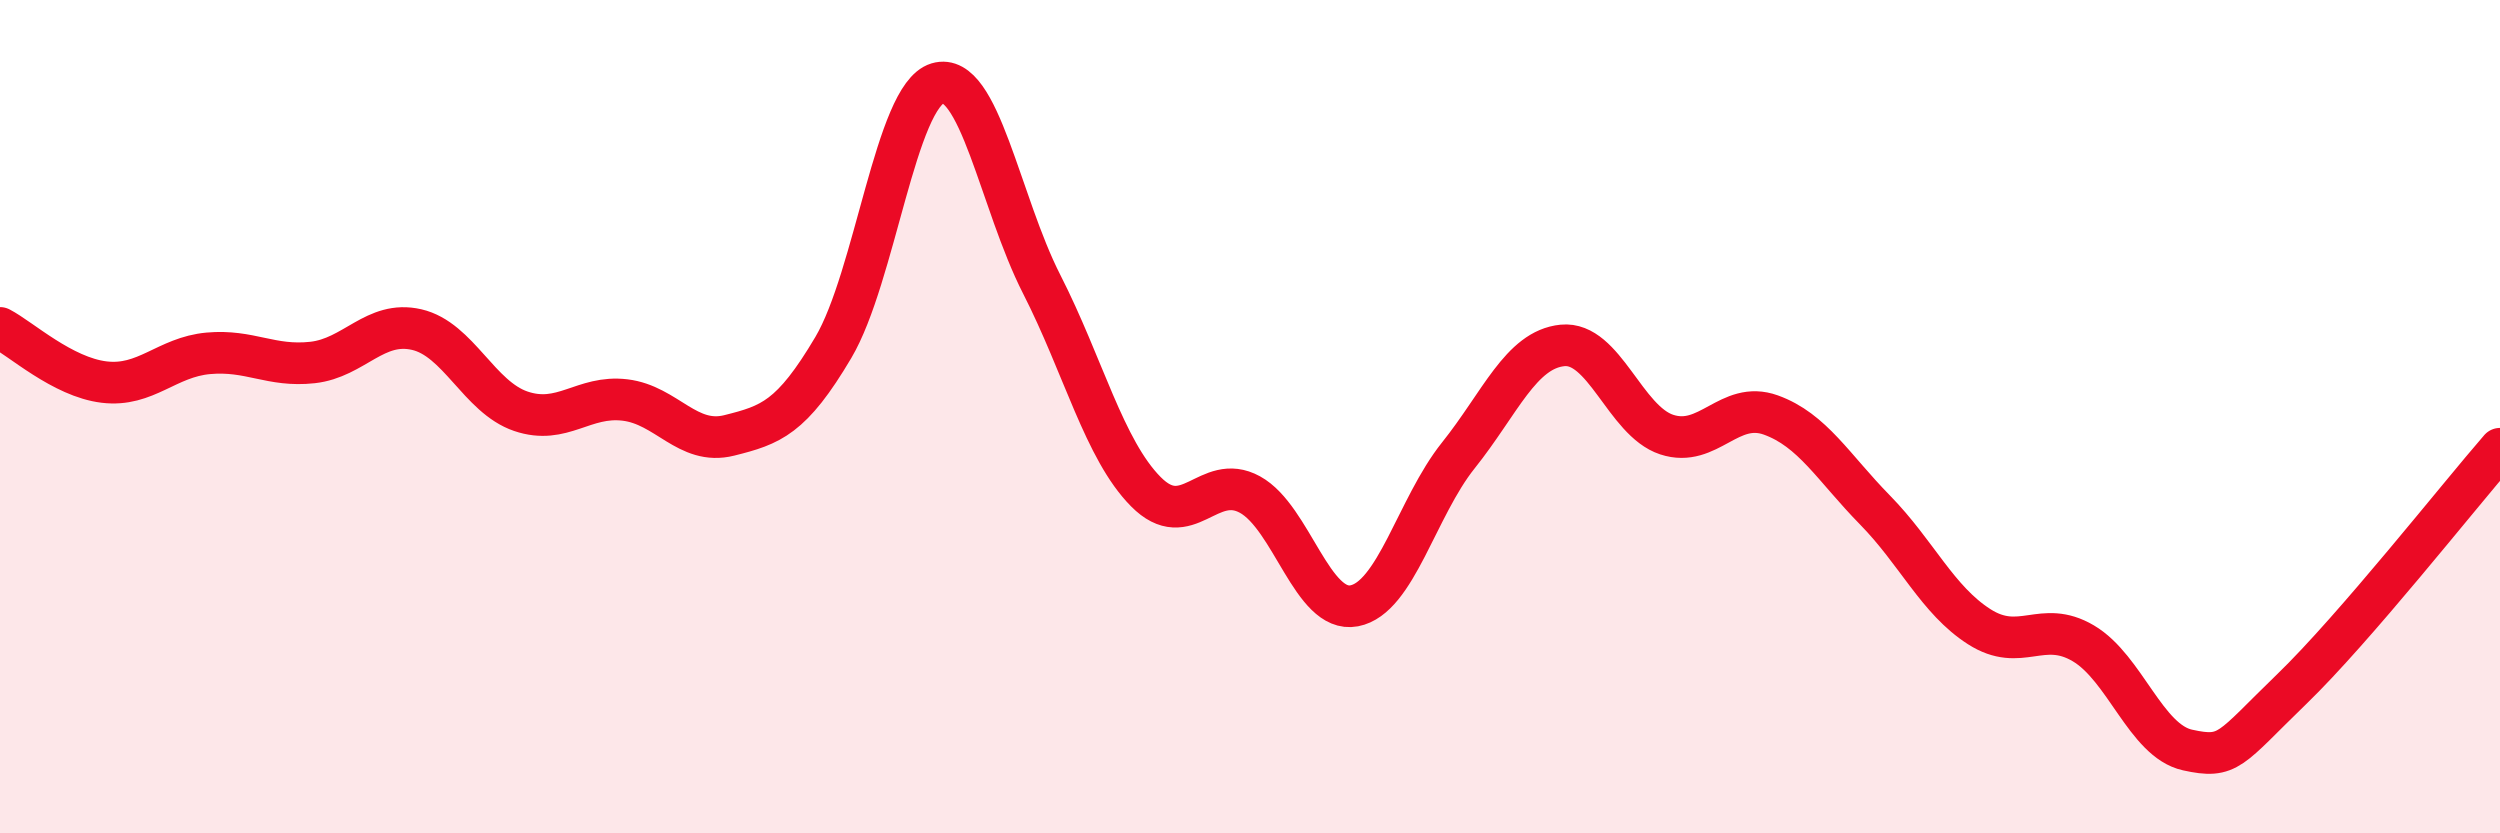
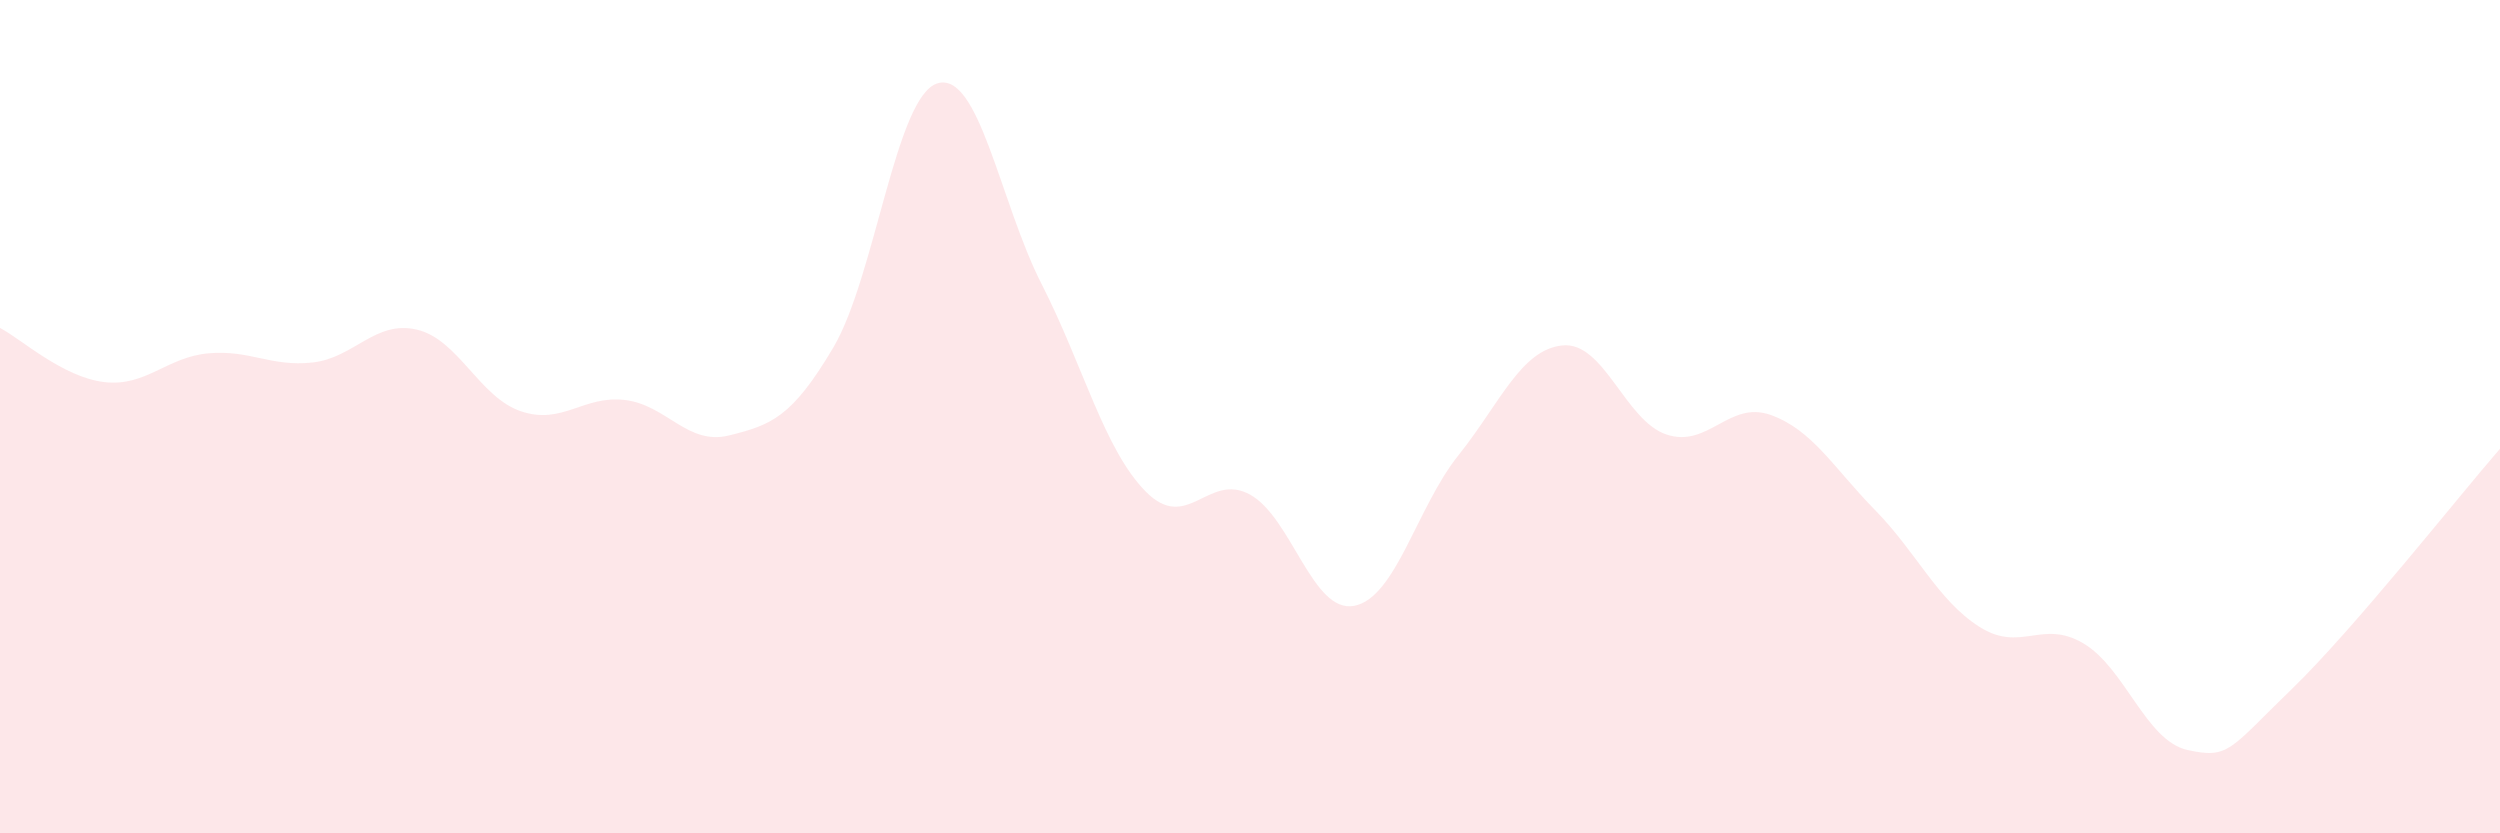
<svg xmlns="http://www.w3.org/2000/svg" width="60" height="20" viewBox="0 0 60 20">
  <path d="M 0,7.87 C 0.5,8.13 1.5,9.05 2.5,9.17 C 3.5,9.29 4,8.57 5,8.48 C 6,8.39 6.5,8.81 7.5,8.7 C 8.5,8.59 9,7.68 10,7.91 C 11,8.14 11.5,9.53 12.5,9.87 C 13.5,10.21 14,9.48 15,9.6 C 16,9.72 16.5,10.7 17.5,10.45 C 18.5,10.2 19,10.03 20,8.34 C 21,6.65 21.5,2.3 22.5,2 C 23.5,1.7 24,4.86 25,6.82 C 26,8.78 26.5,10.79 27.5,11.8 C 28.5,12.81 29,11.32 30,11.87 C 31,12.42 31.5,14.73 32.5,14.54 C 33.5,14.35 34,12.18 35,10.93 C 36,9.68 36.5,8.39 37.5,8.29 C 38.5,8.19 39,10.1 40,10.43 C 41,10.76 41.5,9.6 42.5,9.96 C 43.5,10.32 44,11.22 45,12.24 C 46,13.26 46.5,14.4 47.5,15.04 C 48.5,15.68 49,14.85 50,15.44 C 51,16.03 51.5,17.78 52.5,18 C 53.5,18.22 53.5,17.99 55,16.54 C 56.5,15.09 59,11.92 60,10.77L60 20L0 20Z" fill="#EB0A25" opacity="0.1" stroke-linecap="round" stroke-linejoin="round" />
-   <path d="M 0,7.87 C 0.5,8.13 1.5,9.05 2.5,9.17 C 3.5,9.29 4,8.57 5,8.48 C 6,8.39 6.5,8.81 7.5,8.7 C 8.5,8.59 9,7.68 10,7.91 C 11,8.14 11.5,9.53 12.5,9.87 C 13.5,10.21 14,9.48 15,9.6 C 16,9.72 16.5,10.7 17.5,10.45 C 18.5,10.2 19,10.03 20,8.34 C 21,6.65 21.5,2.3 22.5,2 C 23.5,1.7 24,4.86 25,6.82 C 26,8.78 26.5,10.79 27.5,11.8 C 28.5,12.81 29,11.32 30,11.87 C 31,12.42 31.5,14.73 32.5,14.54 C 33.5,14.35 34,12.18 35,10.93 C 36,9.68 36.5,8.39 37.5,8.29 C 38.5,8.19 39,10.1 40,10.43 C 41,10.76 41.5,9.6 42.5,9.96 C 43.5,10.32 44,11.22 45,12.24 C 46,13.26 46.5,14.4 47.5,15.04 C 48.5,15.68 49,14.85 50,15.44 C 51,16.03 51.5,17.78 52.5,18 C 53.5,18.22 53.5,17.99 55,16.54 C 56.5,15.09 59,11.92 60,10.77" stroke="#EB0A25" stroke-width="1" fill="none" stroke-linecap="round" stroke-linejoin="round" />
</svg>